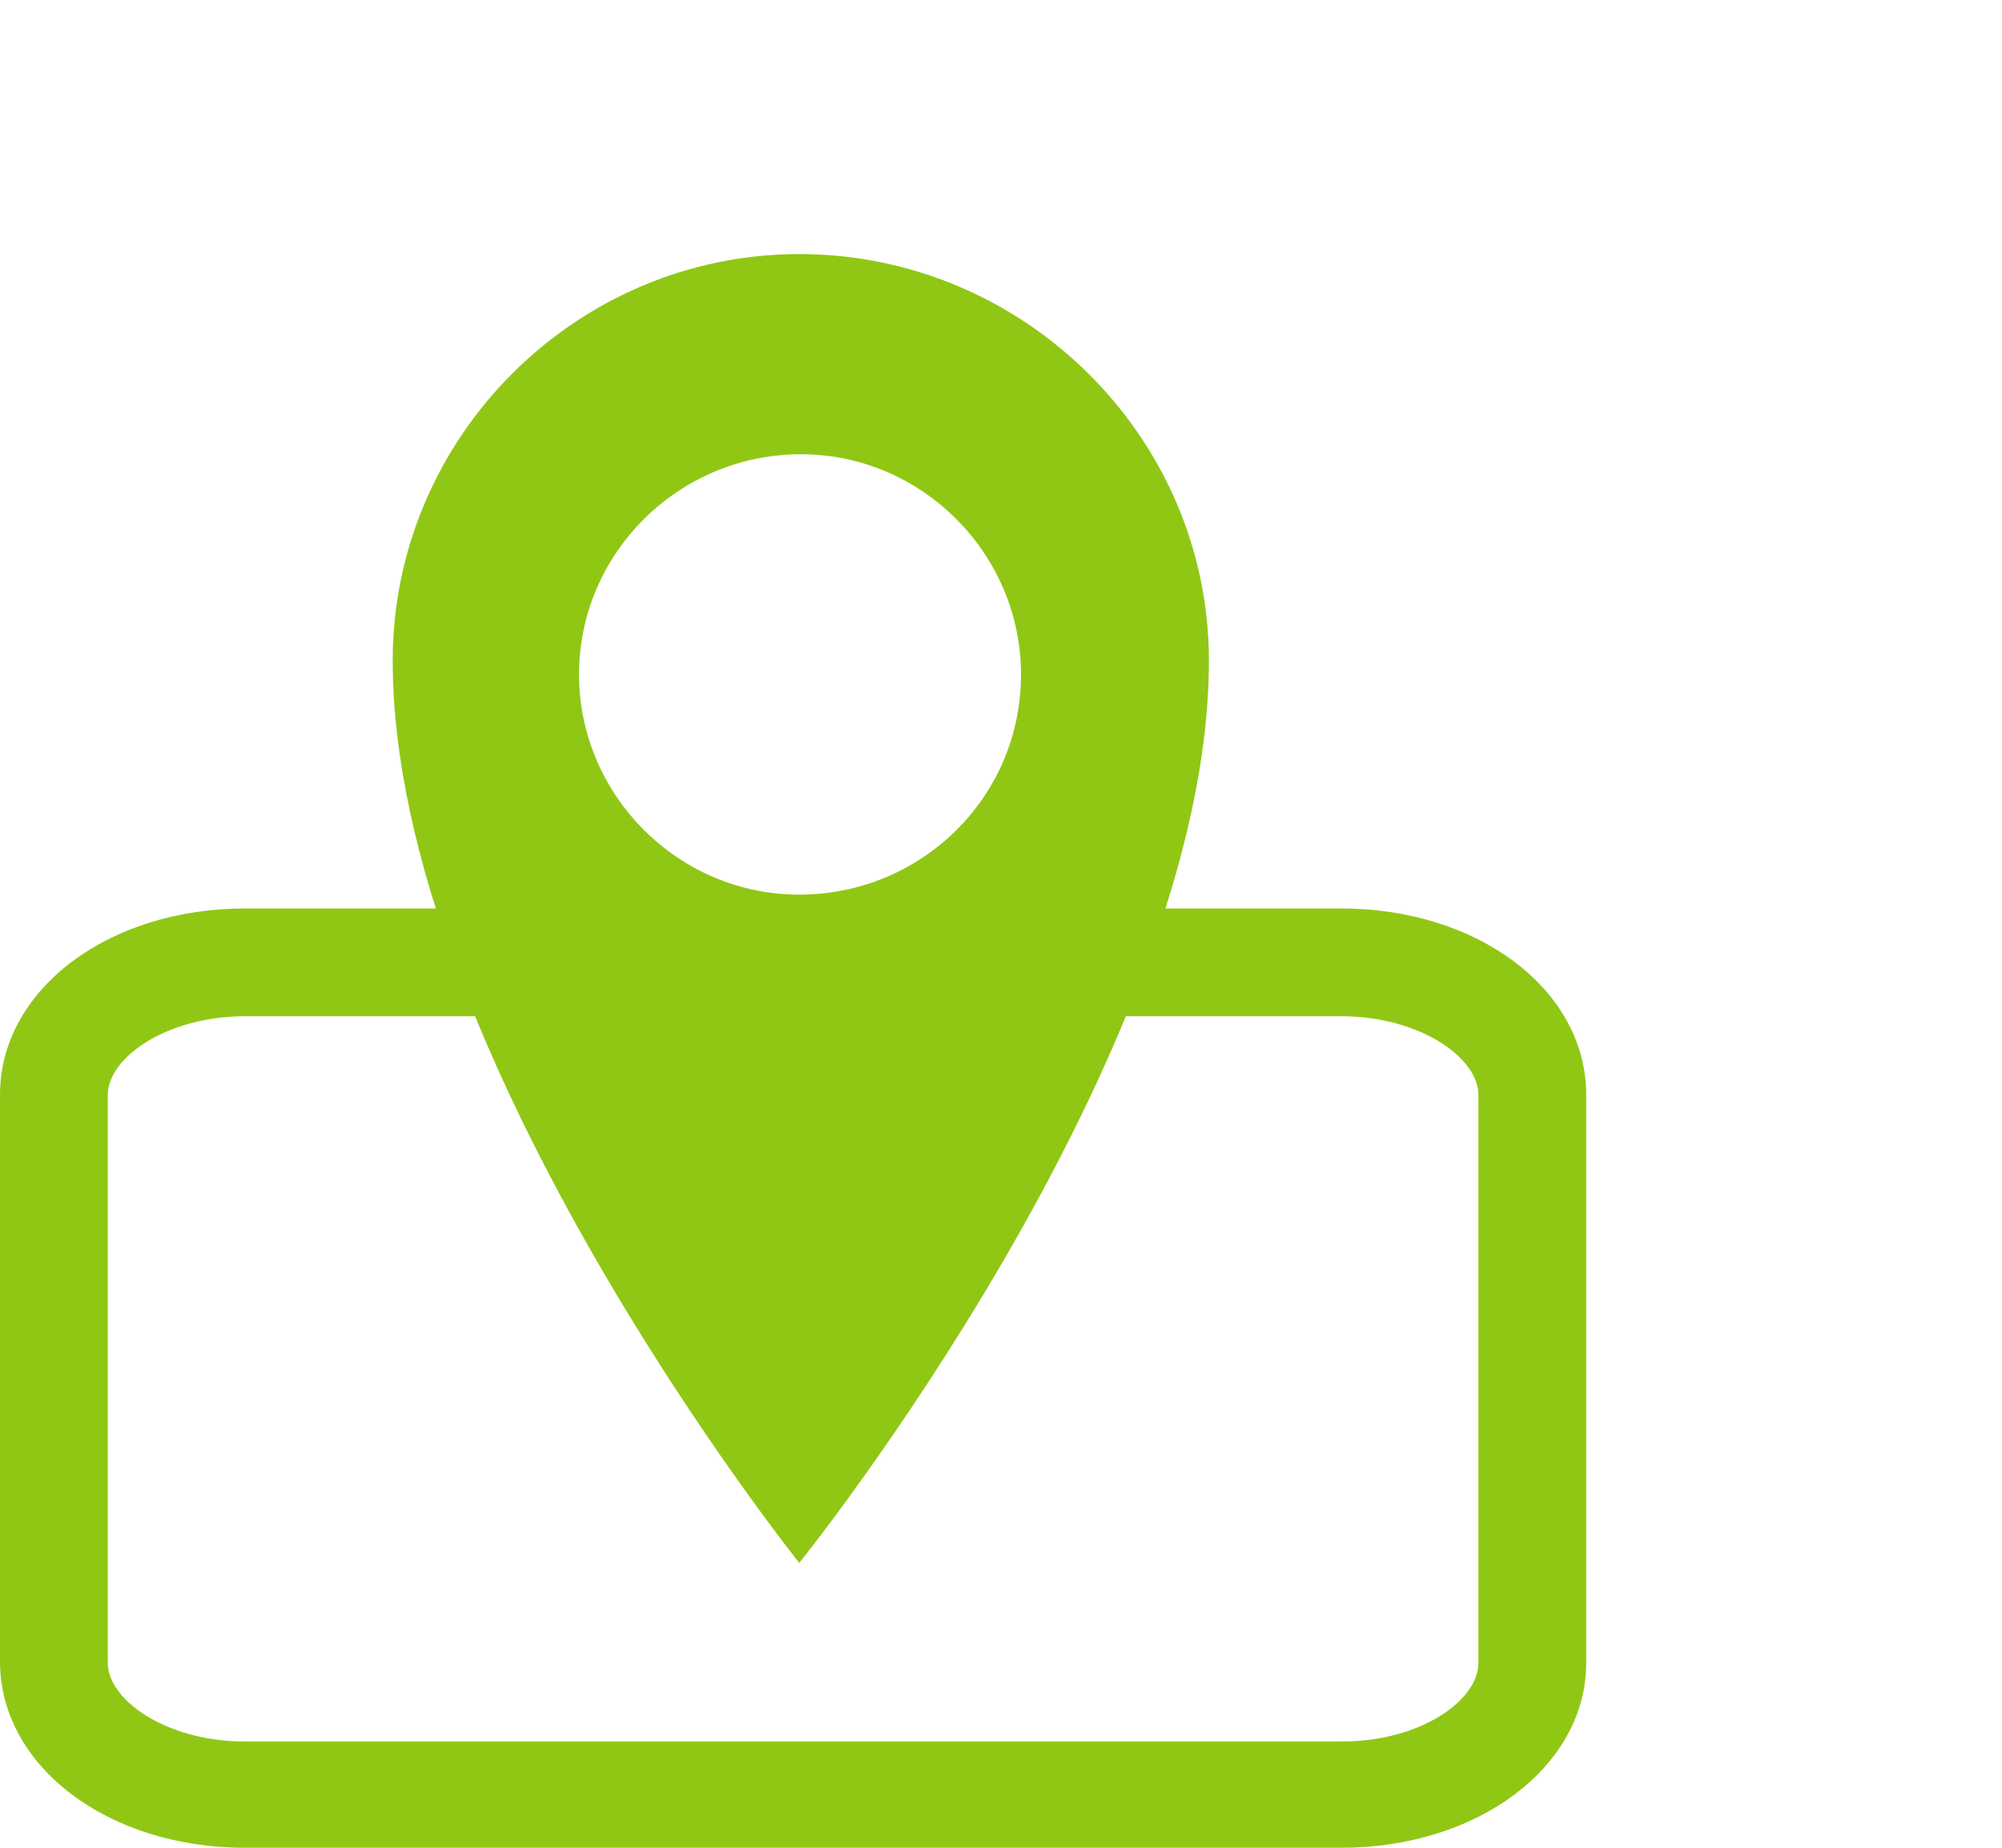
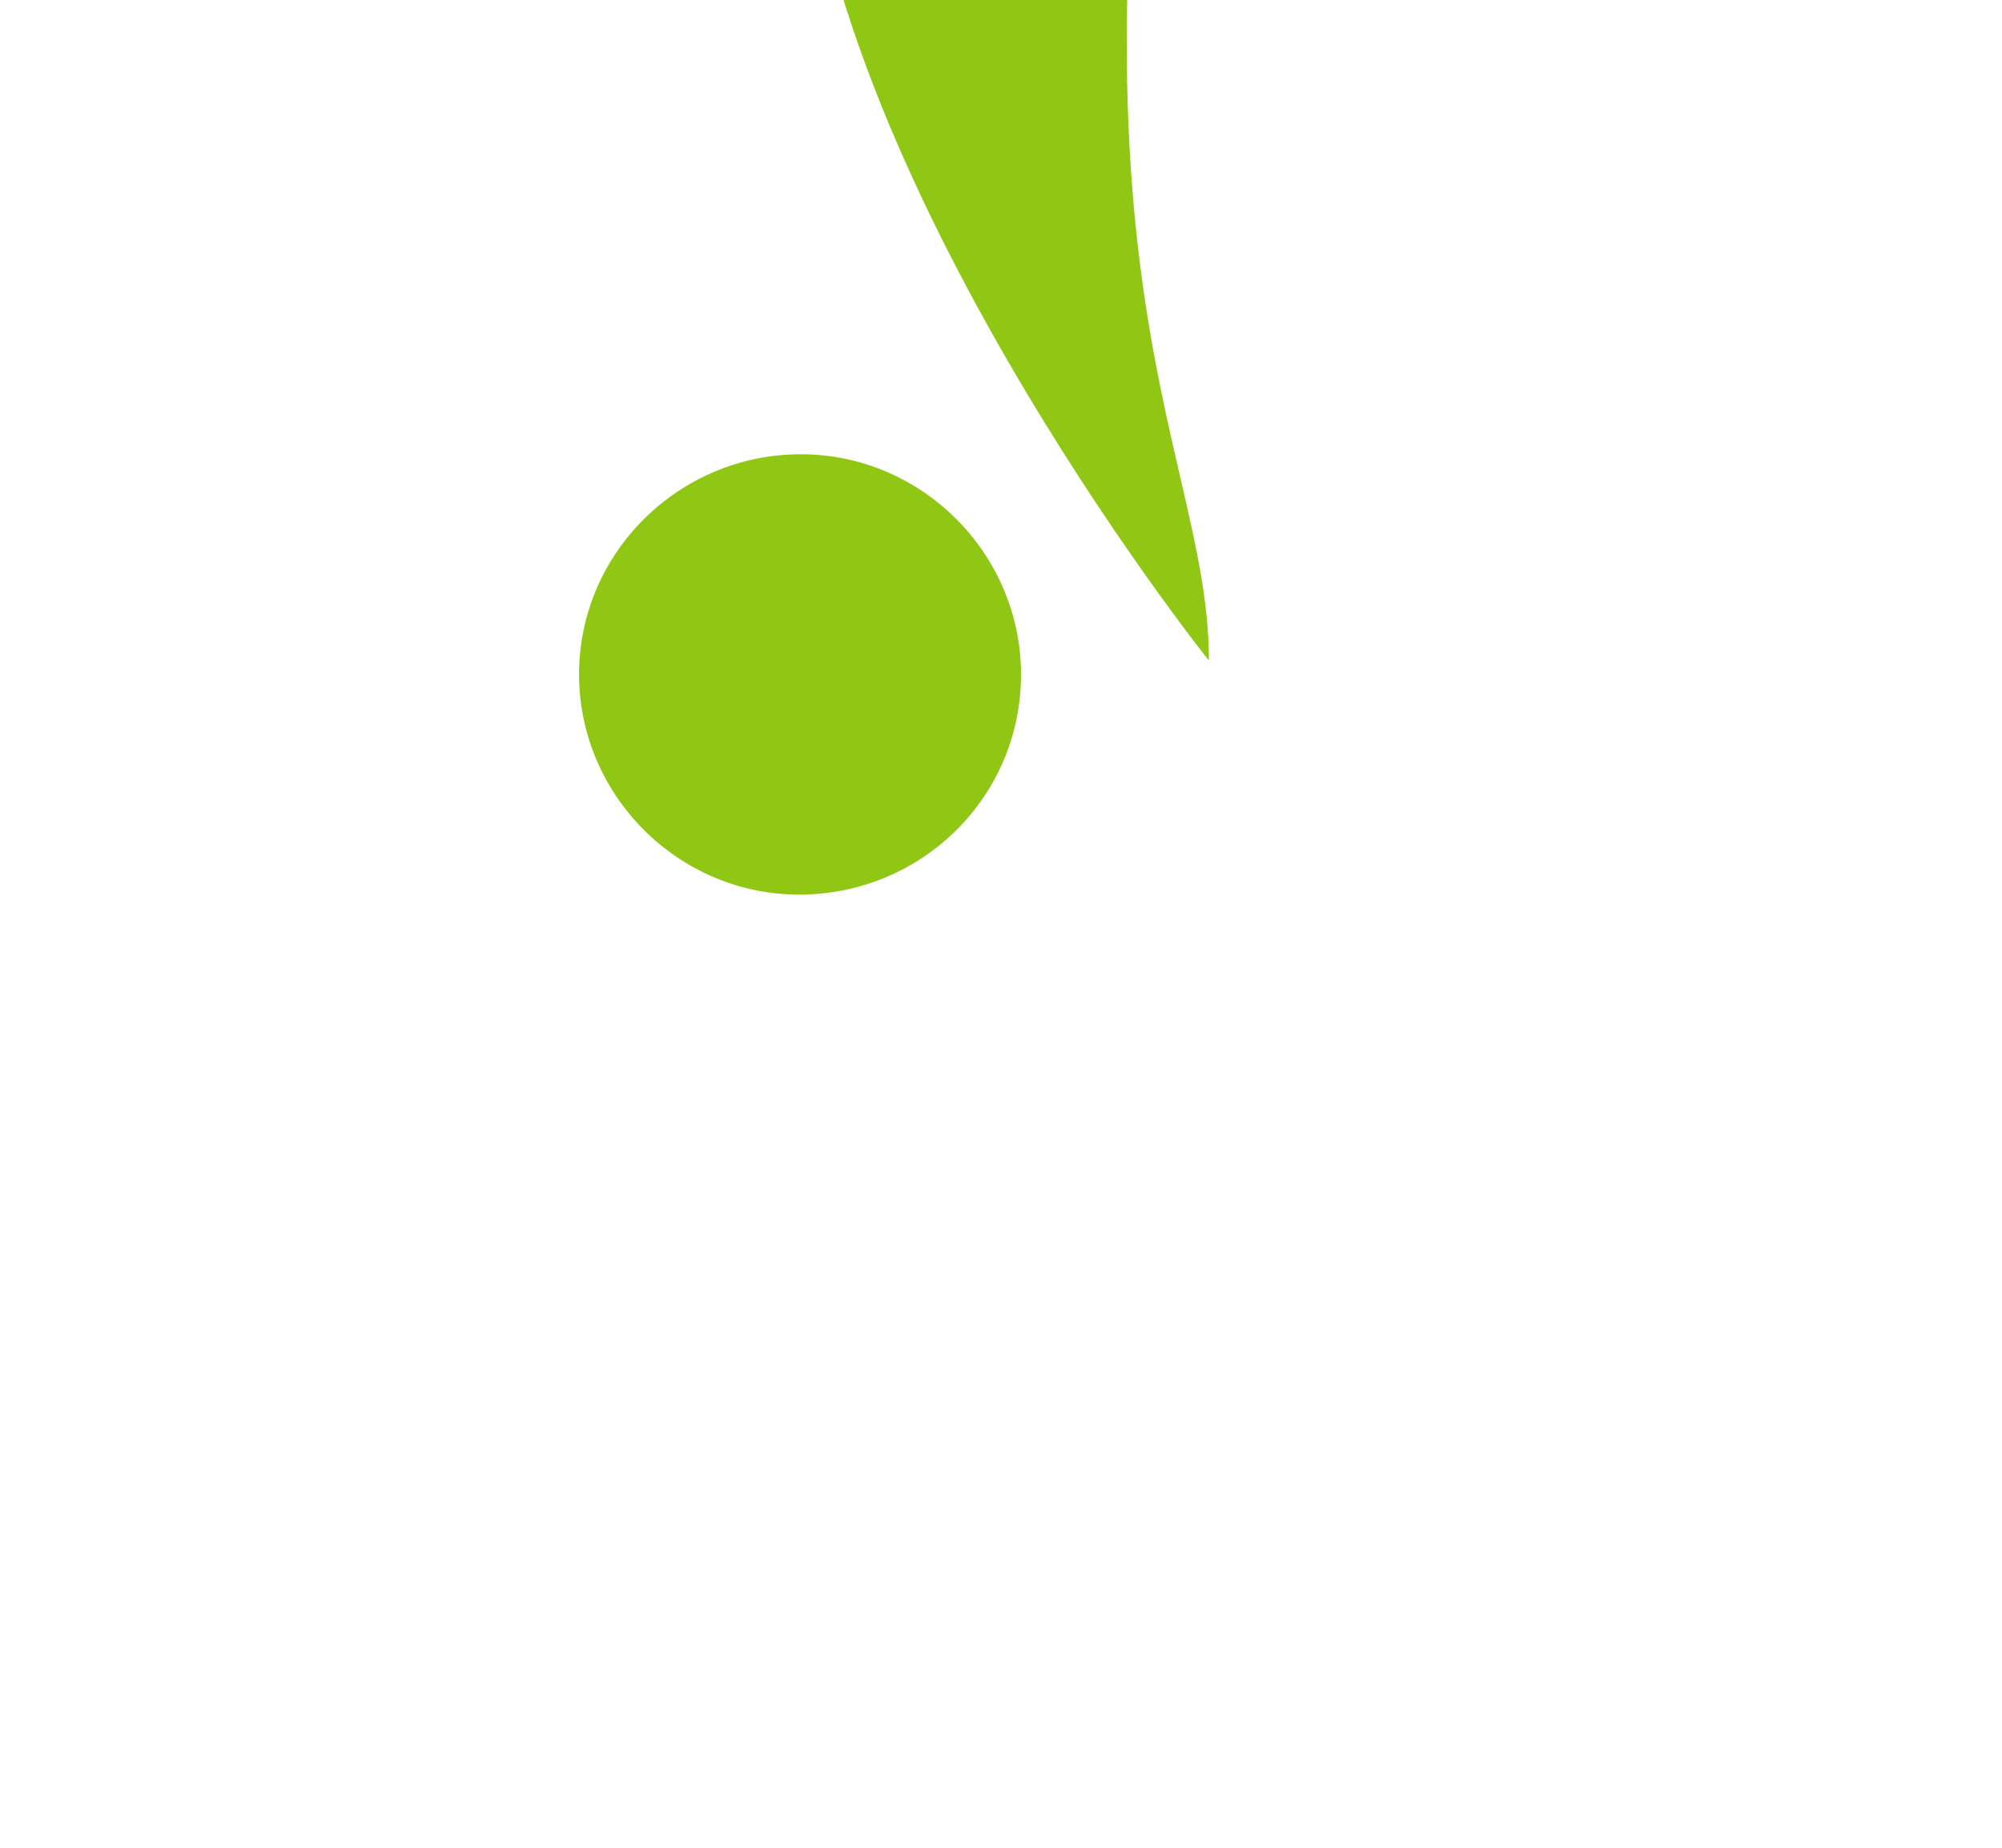
<svg xmlns="http://www.w3.org/2000/svg" version="1.1" id="Слой_1" x="0px" y="0px" viewBox="0 0 130 120" style="enable-background:new 0 0 130 120;" xml:space="preserve">
  <style type="text/css">
	.st0{fill:#90C715;}
</style>
  <g>
-     <path class="st0" d="M78.5,42.9c0,25.6-26.6,58.6-26.6,58.6s-26.4-33-26.4-58.6c0-14.5,11.9-26.4,26.4-26.4   C66.5,16.5,78.5,28.4,78.5,42.9z M66.3,43.8c0-7.8-6.4-14.3-14.3-14.3c-7.9,0-14.4,6.4-14.4,14.3c0,7.8,6.4,14.3,14.3,14.3   C59.8,58.1,66.3,51.8,66.3,43.8z" />
-     <path class="st0" d="M87.1,120H15.9C7,120,0,114.7,0,107.9V71.1C0,64.3,7,59,15.9,59h71.2C96,59,103,64.3,103,71.1v36.9   C103,114.7,96,120,87.1,120z M15.9,66C10.8,66,7,68.7,7,71.1v36.9c0,2.4,3.8,5.1,8.9,5.1h71.2c5.2,0,8.9-2.7,8.9-5.1V71.1   c0-2.4-3.8-5.1-8.9-5.1H15.9z" />
+     <path class="st0" d="M78.5,42.9s-26.4-33-26.4-58.6c0-14.5,11.9-26.4,26.4-26.4   C66.5,16.5,78.5,28.4,78.5,42.9z M66.3,43.8c0-7.8-6.4-14.3-14.3-14.3c-7.9,0-14.4,6.4-14.4,14.3c0,7.8,6.4,14.3,14.3,14.3   C59.8,58.1,66.3,51.8,66.3,43.8z" />
  </g>
</svg>